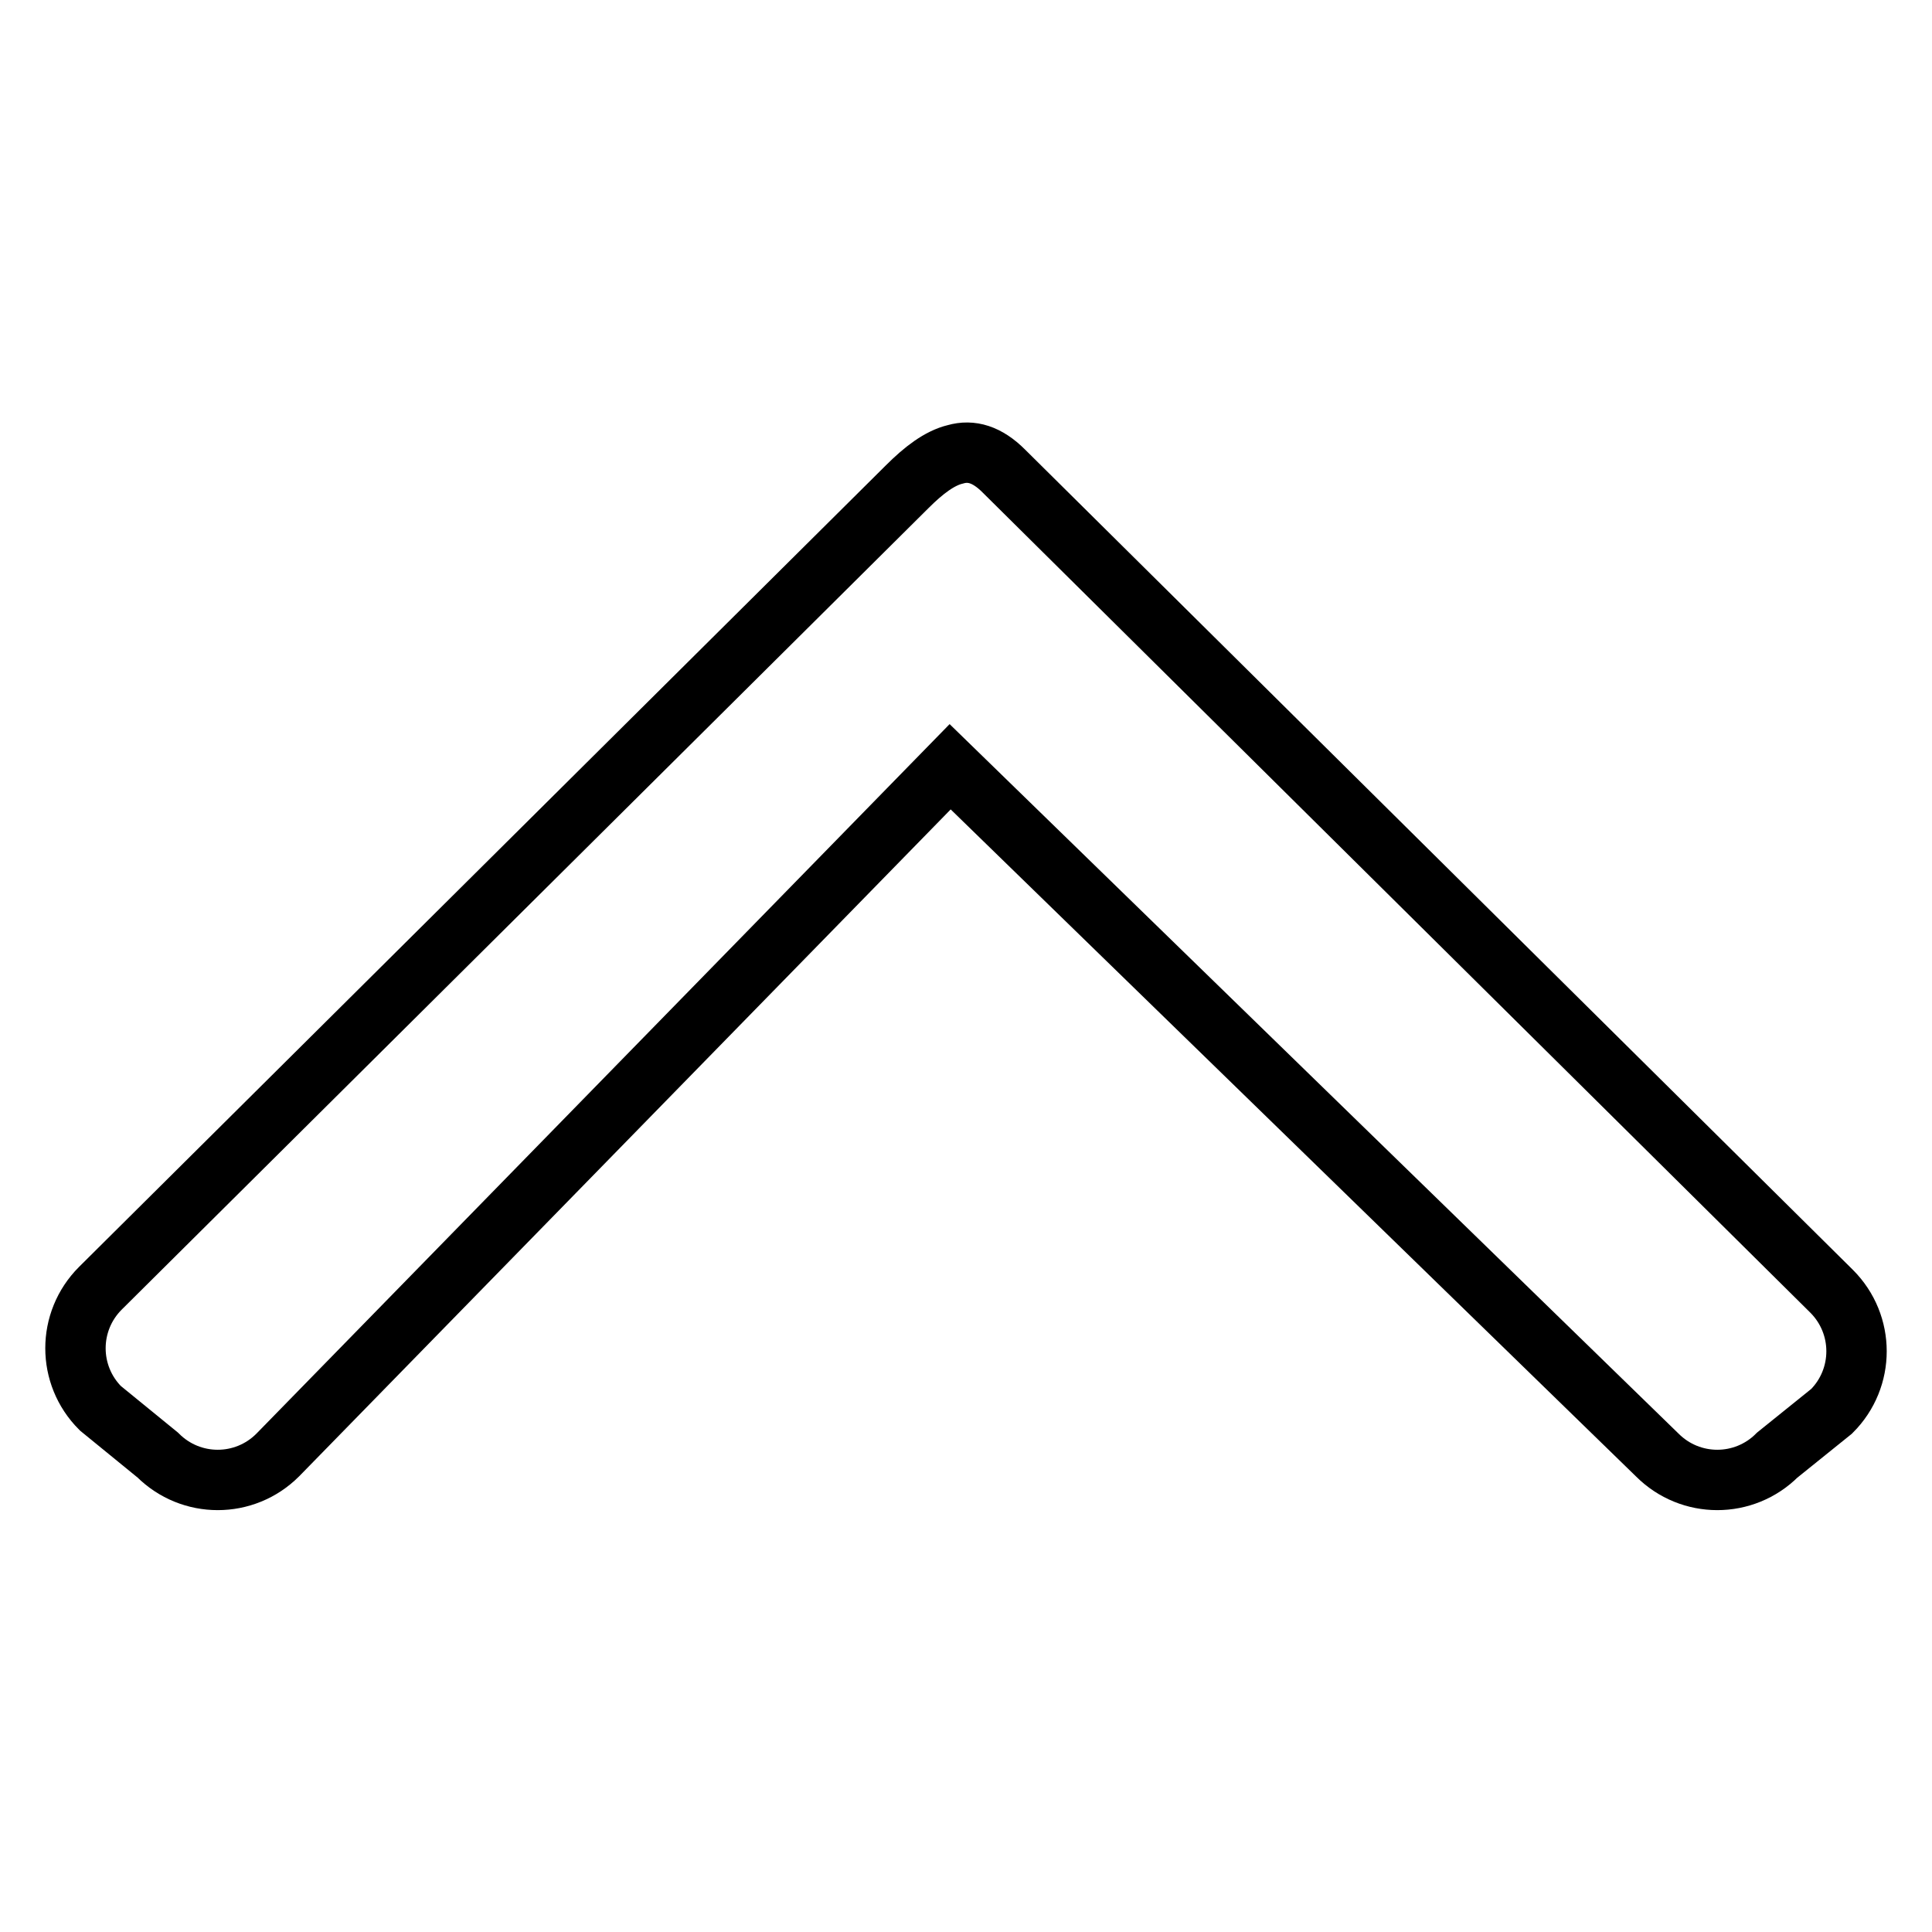
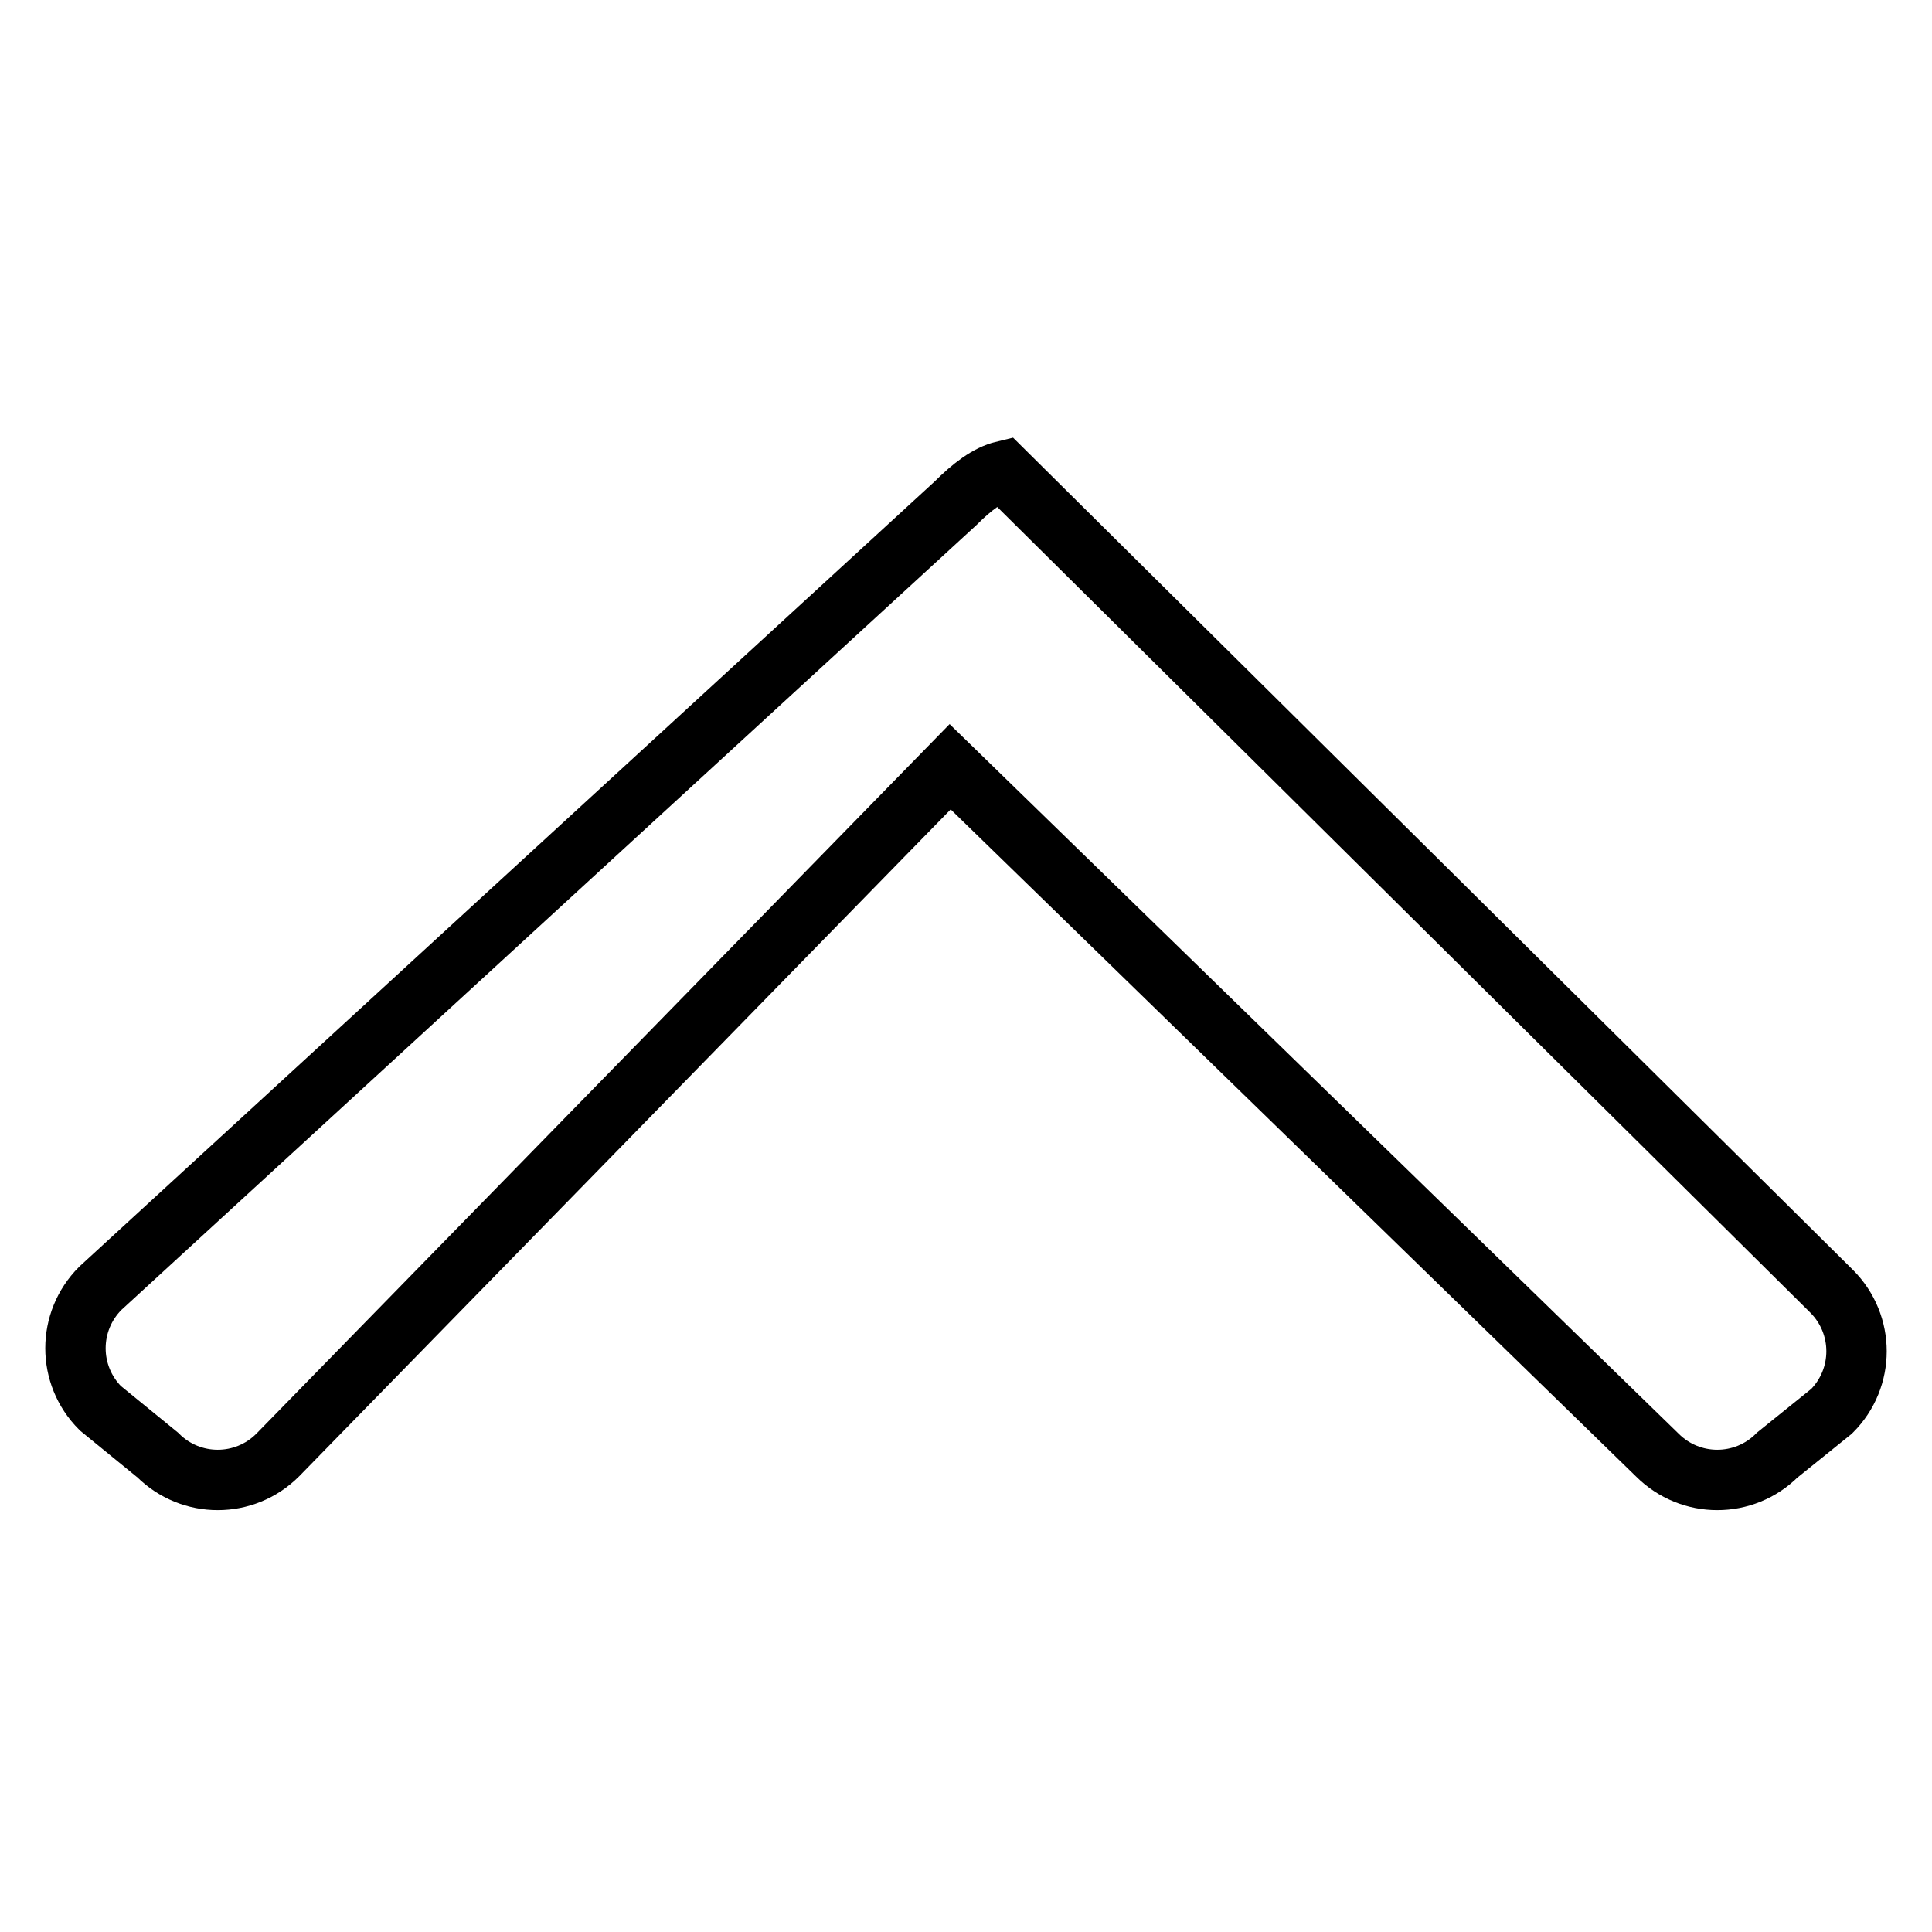
<svg xmlns="http://www.w3.org/2000/svg" version="1.1" x="0px" y="0px" viewBox="0 0 256 256" enable-background="new 0 0 256 256" xml:space="preserve">
  <g>
-     <path stroke-width="8" fill-opacity="0" stroke="#000000" d="M13.3,186.6l7.6,6.2c4.4,4.4,11.5,4.4,15.9,0l89.1-91.2l93.7,91.2c4.4,4.4,11.5,4.4,15.9,0l7.2-5.8 c4.4-4.4,4.4-11.5,0-15.9L133,62.4c-2.2-2.2-4.3-2.8-6.4-2.2c-2.1,0.5-4.2,2.1-6.4,4.3L13.3,170.7C8.9,175.1,8.9,182.2,13.3,186.6 L13.3,186.6z" />
+     <path stroke-width="8" fill-opacity="0" stroke="#000000" d="M13.3,186.6l7.6,6.2c4.4,4.4,11.5,4.4,15.9,0l89.1-91.2l93.7,91.2c4.4,4.4,11.5,4.4,15.9,0l7.2-5.8 c4.4-4.4,4.4-11.5,0-15.9L133,62.4c-2.1,0.5-4.2,2.1-6.4,4.3L13.3,170.7C8.9,175.1,8.9,182.2,13.3,186.6 L13.3,186.6z" />
  </g>
</svg>